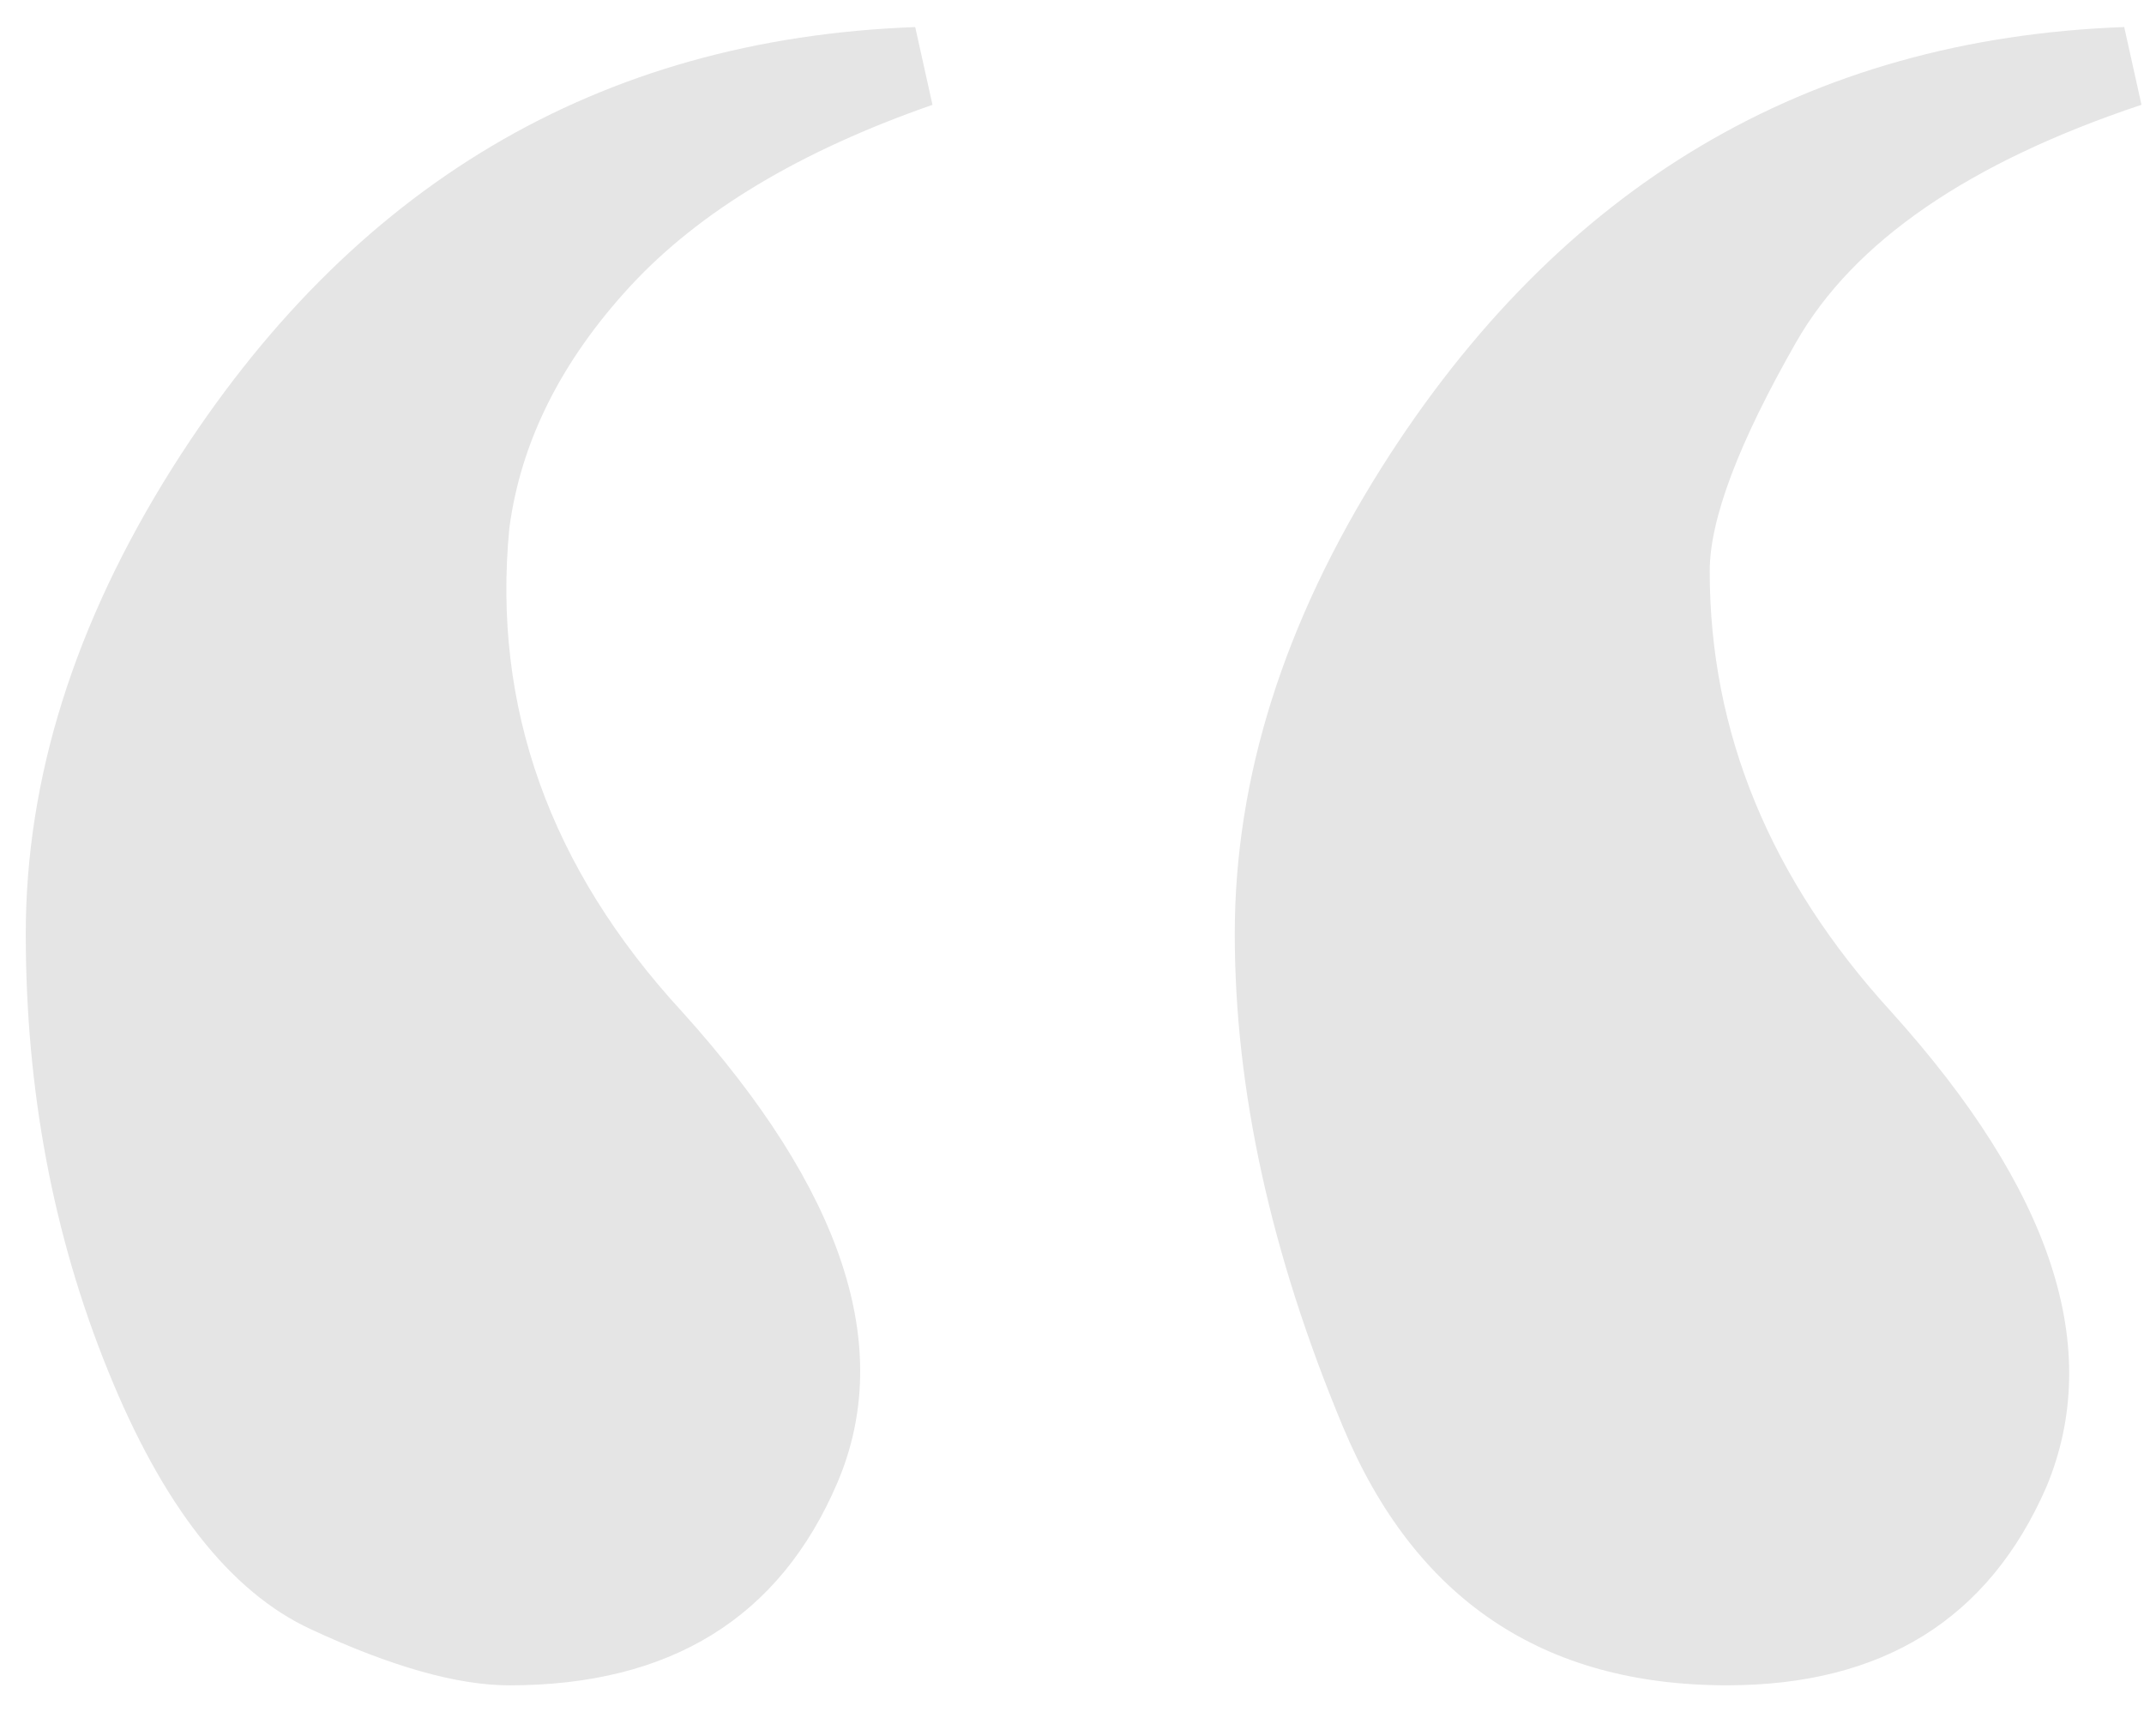
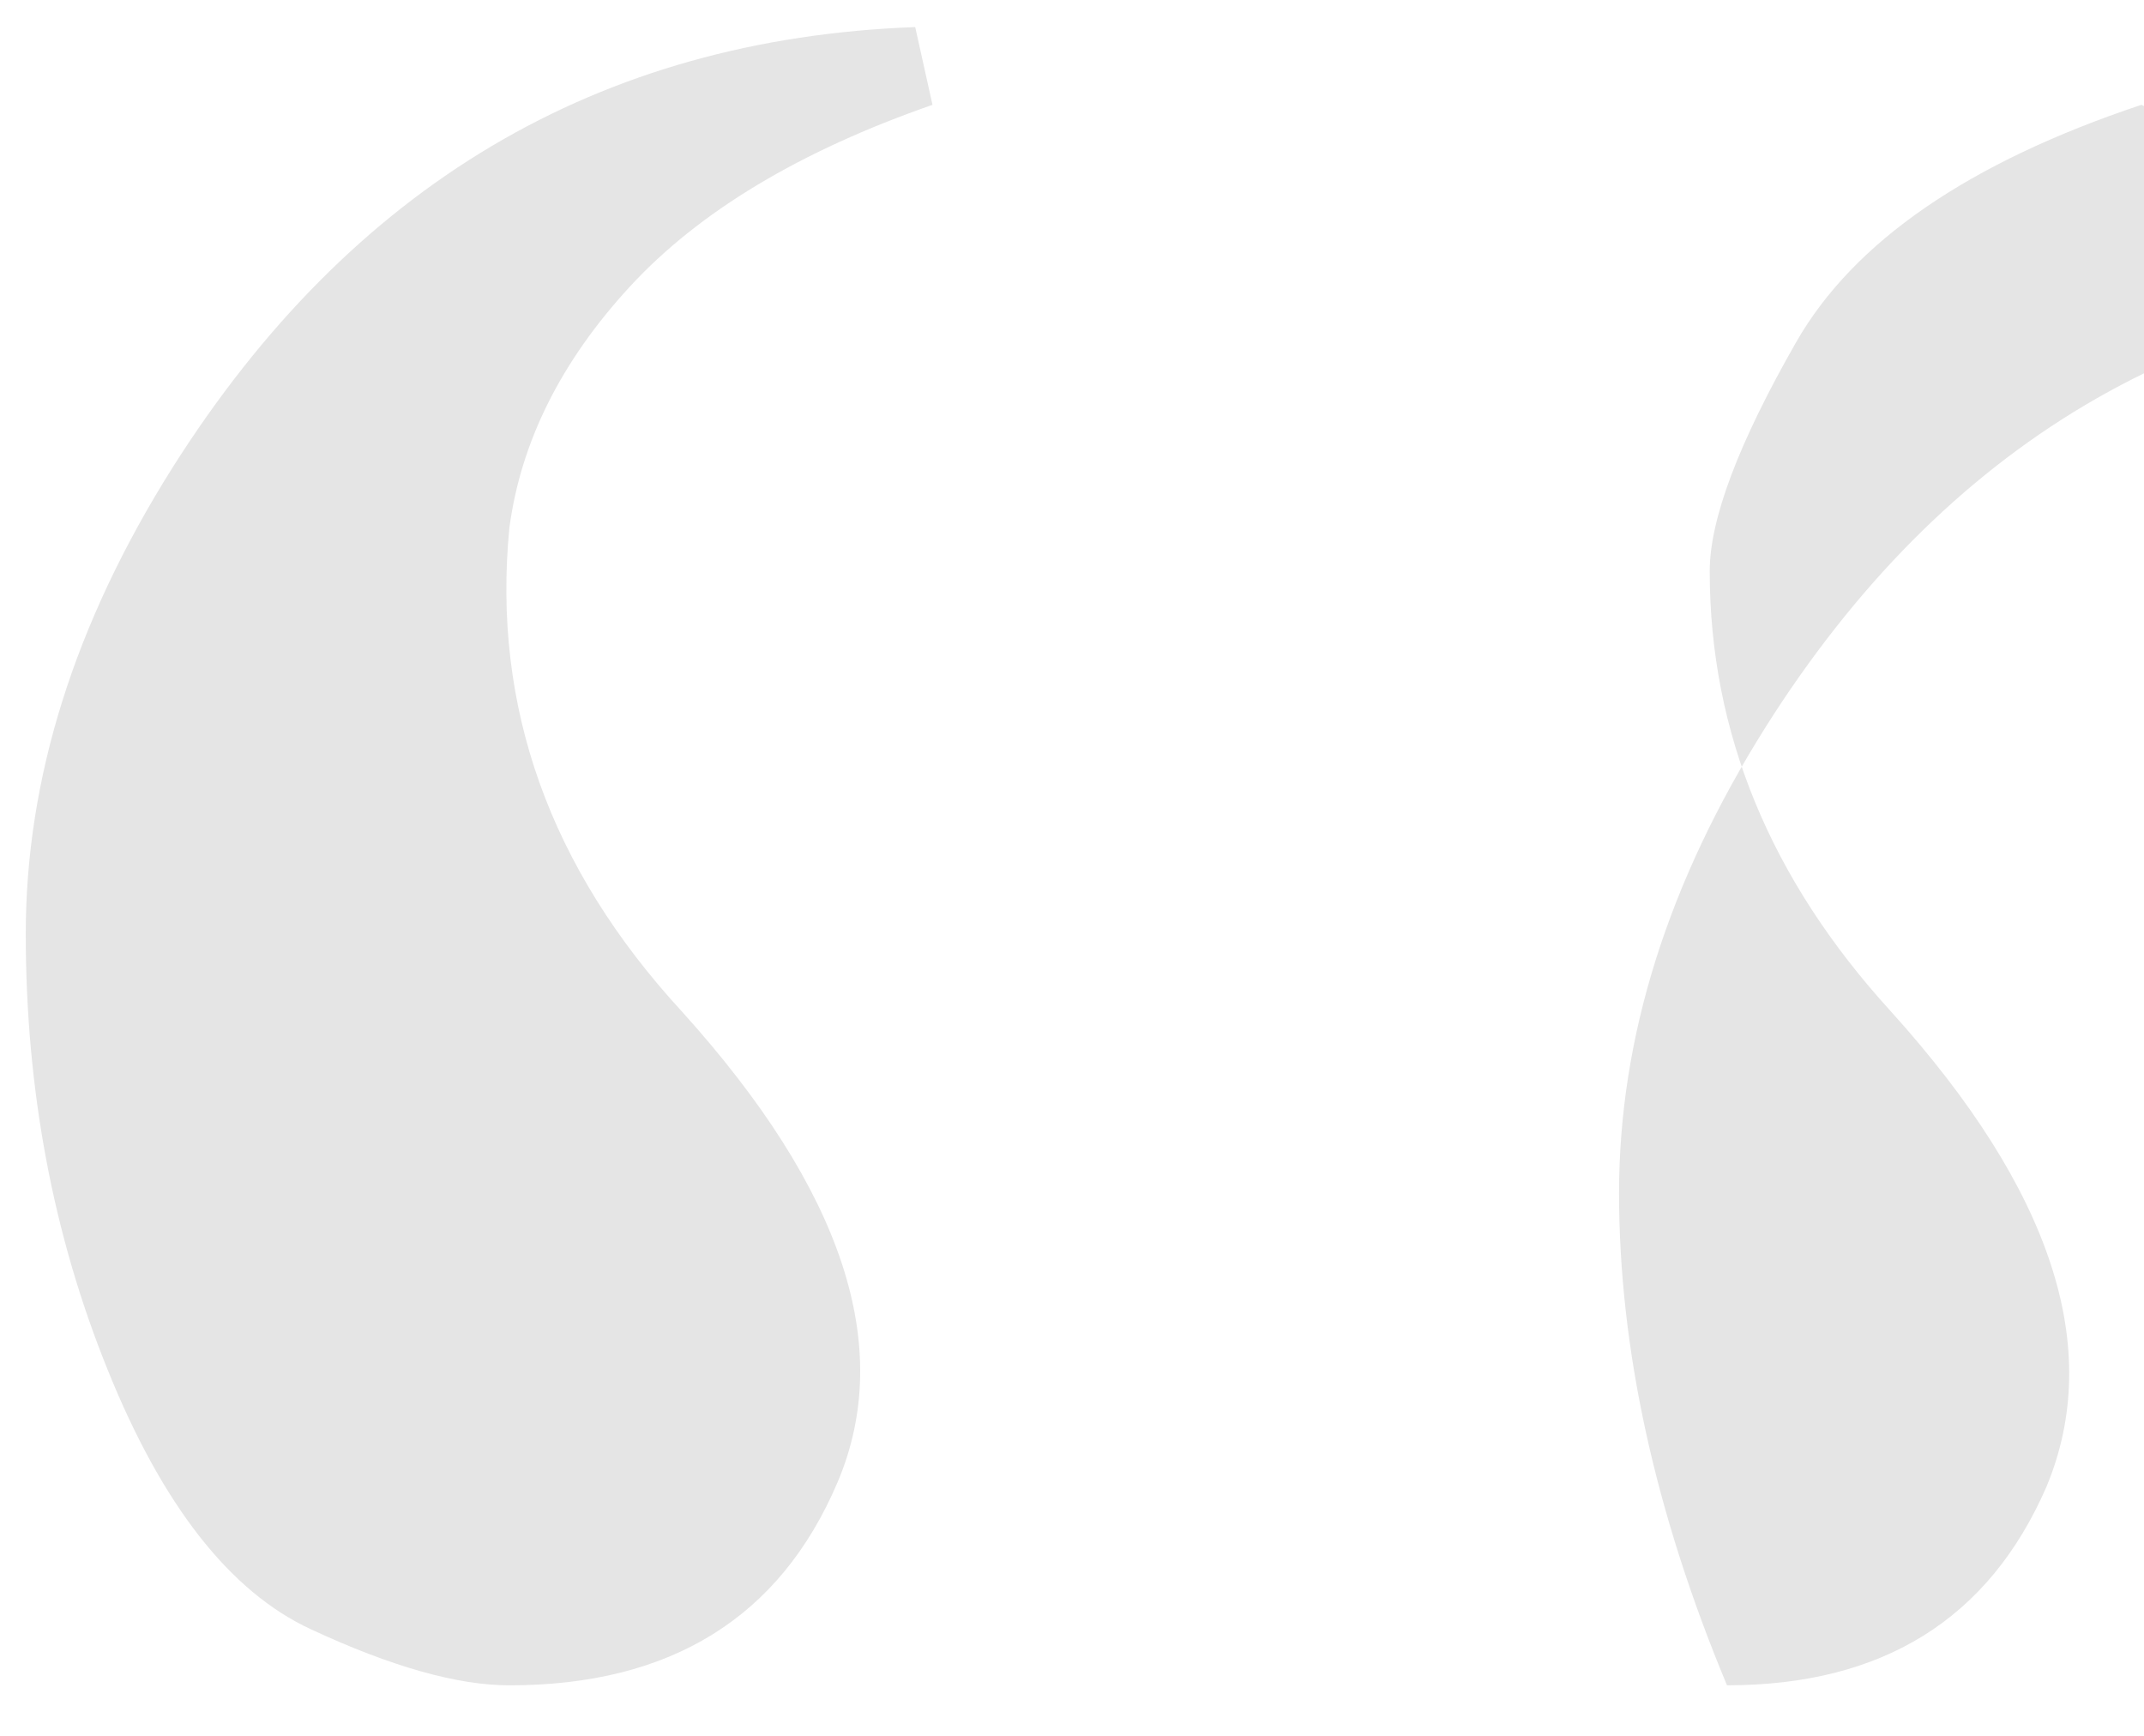
<svg xmlns="http://www.w3.org/2000/svg" version="1.0" id="Layer_1" x="0px" y="0px" width="70px" height="56.667px" viewBox="0 0 70 56.667" enable-background="new 0 0 70 56.667" xml:space="preserve">
  <g>
-     <path fill="#E5E5E5" d="M16.63,55.018c-1.692,0-3.855-0.608-6.485-1.833c-2.635-1.221-4.842-4.04-6.626-8.458   c-1.789-4.414-2.678-9.163-2.678-14.239c0-5.075,1.595-10.15,4.793-15.225c5.824-9.208,13.908-14,24.247-14.379l0.564,2.538   c-4.326,1.506-7.612,3.48-9.868,5.921c-2.255,2.445-3.573,5.075-3.947,7.895c-0.564,5.828,1.313,11.093,5.639,15.789   c5.26,5.828,6.952,10.952,5.075,15.366C25.463,52.811,21.89,55.018,16.63,55.018z M69.918,3.421   c-5.639,1.881-9.4,4.467-11.277,7.753c-1.881,3.291-2.82,5.78-2.82,7.472c0,5.264,1.975,10.057,5.922,14.379   c5.26,5.828,6.951,10.996,5.074,15.507c-1.881,4.326-5.357,6.485-10.432,6.485c-6.018,0-10.199-2.819-12.547-8.459   c-2.352-5.639-3.524-10.995-3.524-16.071c0-5.075,1.595-10.15,4.794-15.225c5.822-9.208,13.906-14,24.246-14.379L69.918,3.421z" />
+     <path fill="#E5E5E5" d="M16.63,55.018c-1.692,0-3.855-0.608-6.485-1.833c-2.635-1.221-4.842-4.04-6.626-8.458   c-1.789-4.414-2.678-9.163-2.678-14.239c0-5.075,1.595-10.15,4.793-15.225c5.824-9.208,13.908-14,24.247-14.379l0.564,2.538   c-4.326,1.506-7.612,3.48-9.868,5.921c-2.255,2.445-3.573,5.075-3.947,7.895c-0.564,5.828,1.313,11.093,5.639,15.789   c5.26,5.828,6.952,10.952,5.075,15.366C25.463,52.811,21.89,55.018,16.63,55.018z M69.918,3.421   c-5.639,1.881-9.4,4.467-11.277,7.753c-1.881,3.291-2.82,5.78-2.82,7.472c0,5.264,1.975,10.057,5.922,14.379   c5.26,5.828,6.951,10.996,5.074,15.507c-1.881,4.326-5.357,6.485-10.432,6.485c-2.352-5.639-3.524-10.995-3.524-16.071c0-5.075,1.595-10.15,4.794-15.225c5.822-9.208,13.906-14,24.246-14.379L69.918,3.421z" />
  </g>
</svg>